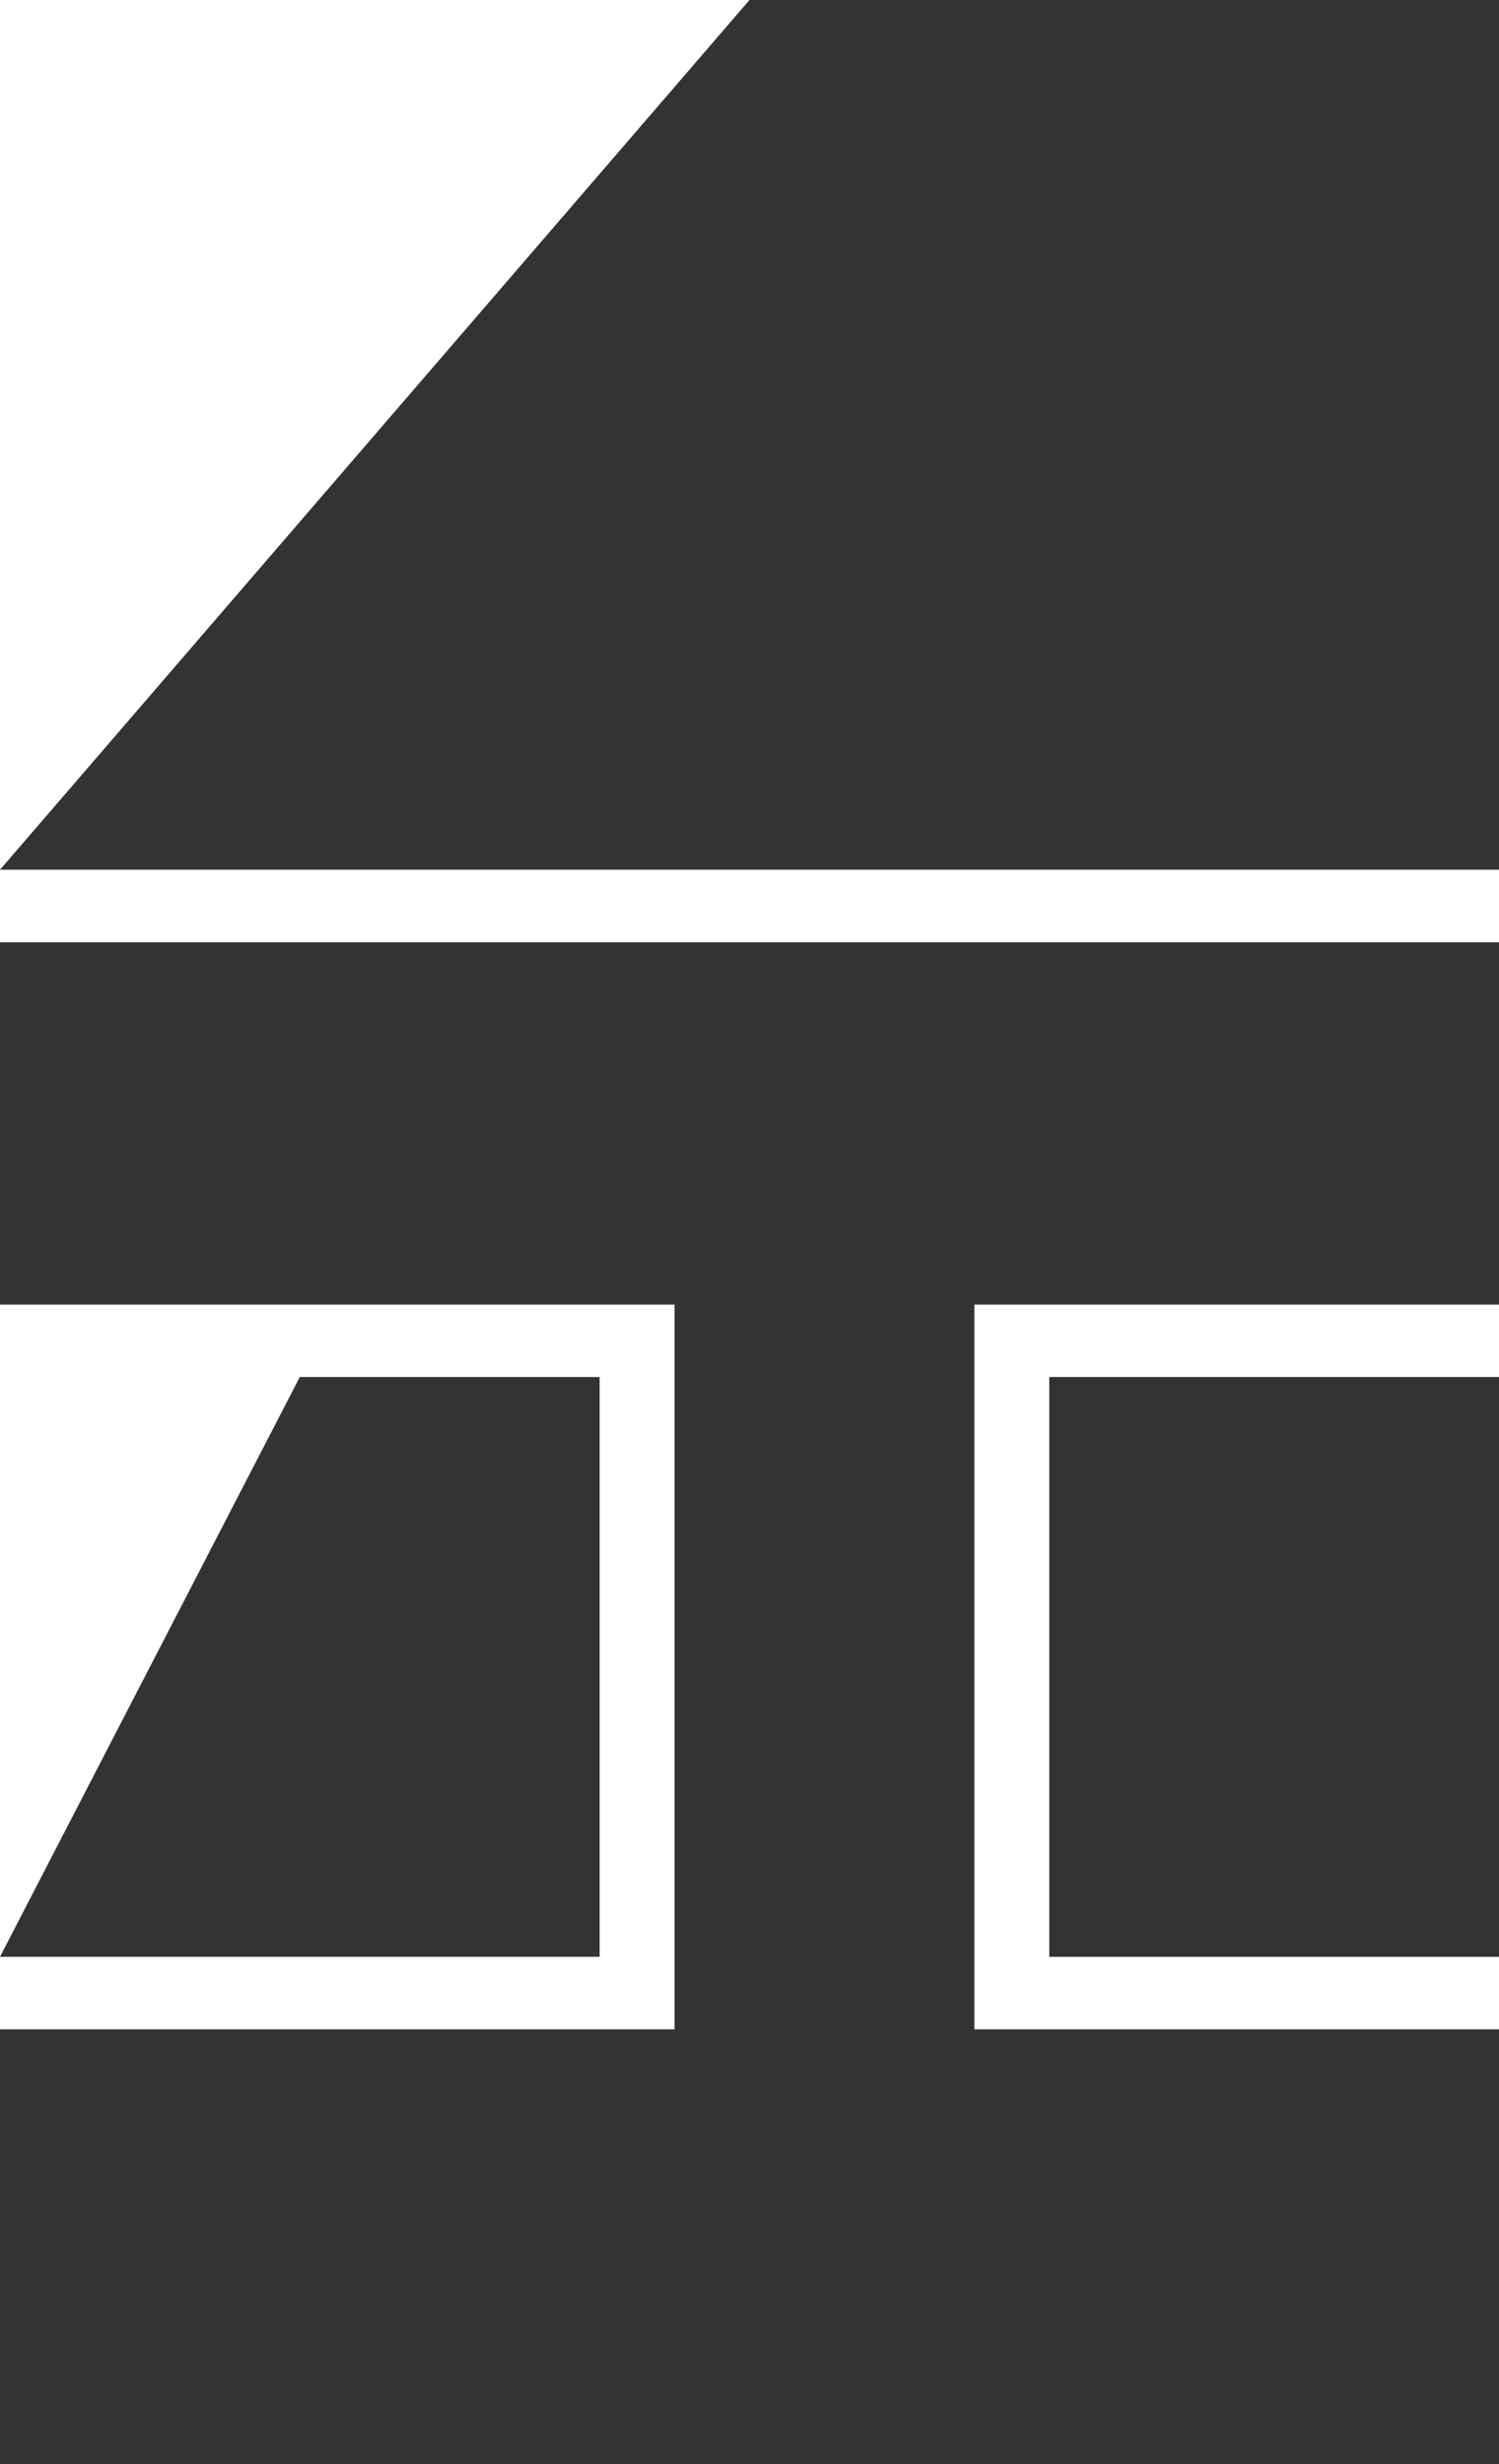
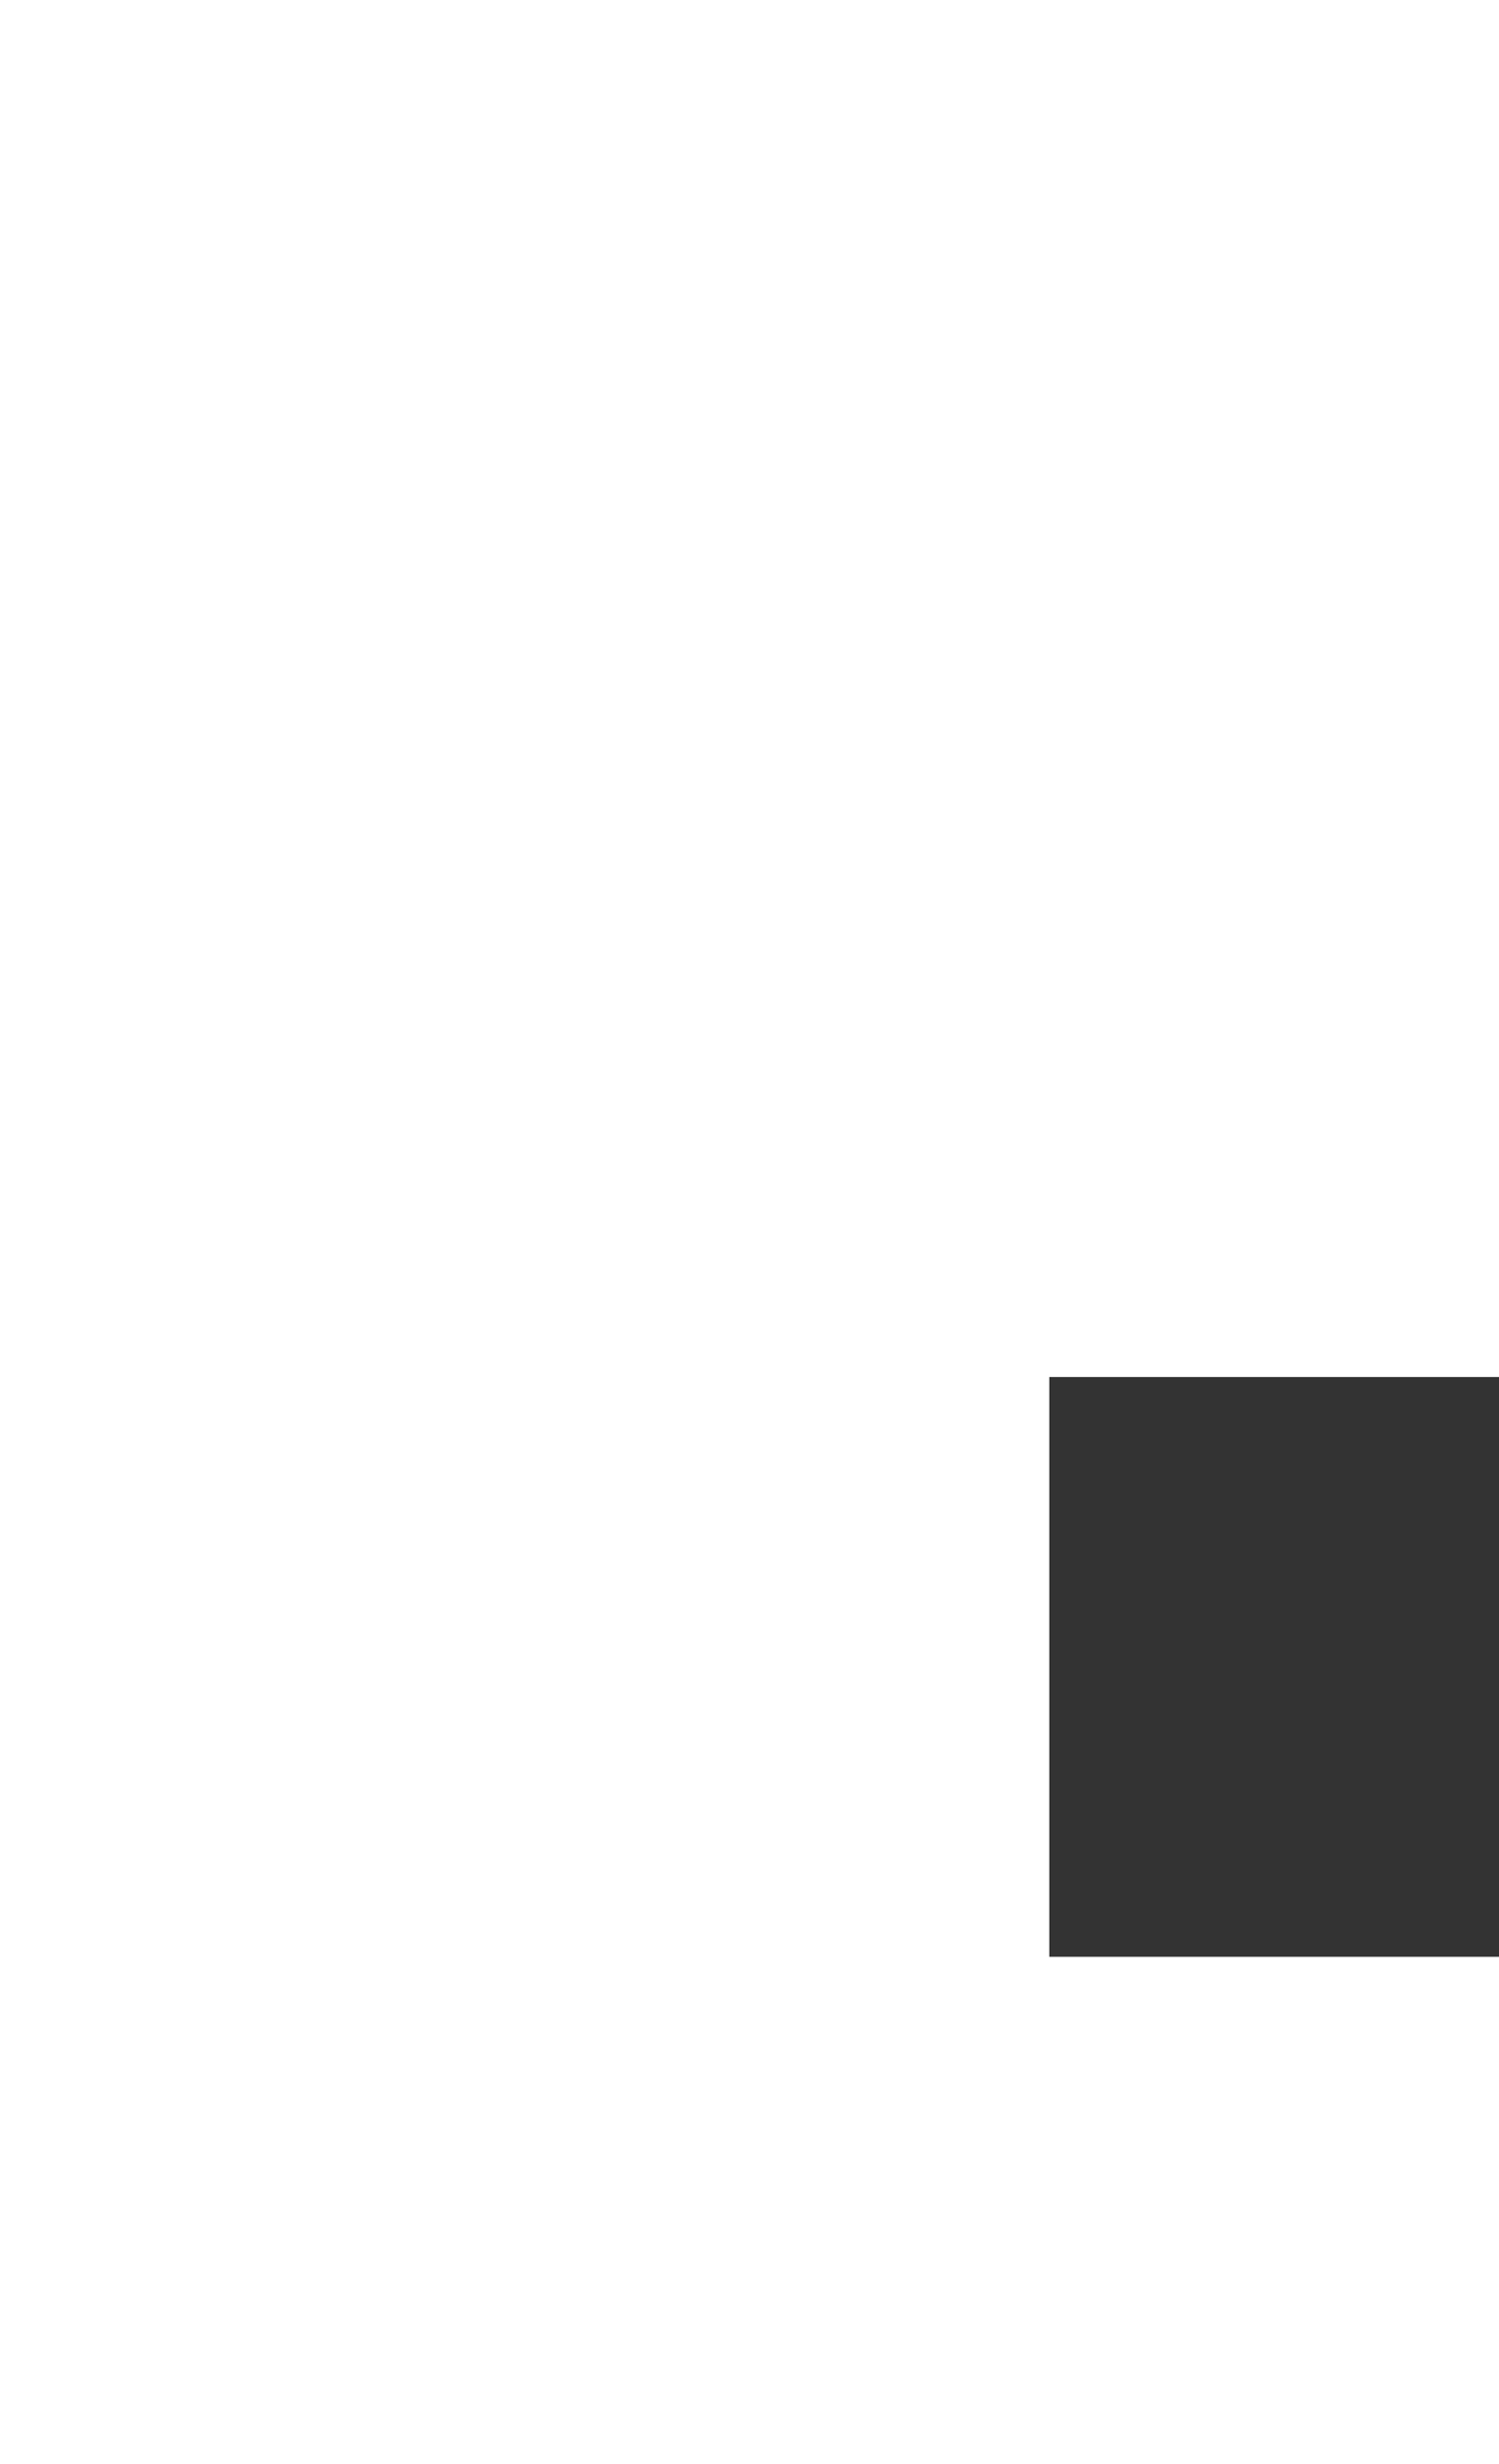
<svg xmlns="http://www.w3.org/2000/svg" width="14" height="23" viewBox="0 0 14 23" fill="none">
-   <path d="M14 8.118V0H7L0 8.118H14Z" fill="#333333" />
-   <path d="M0 23H14V18.942H9.1V12.177H14V8.795H0V12.177H6.3V18.942H0V23Z" fill="#333333" />
  <path d="M9.8 12.853V18.265H14V12.853H9.8Z" fill="#333333" />
-   <path d="M2.8 12.853L0 18.265H5.6V12.853H2.8Z" fill="#333333" />
</svg>